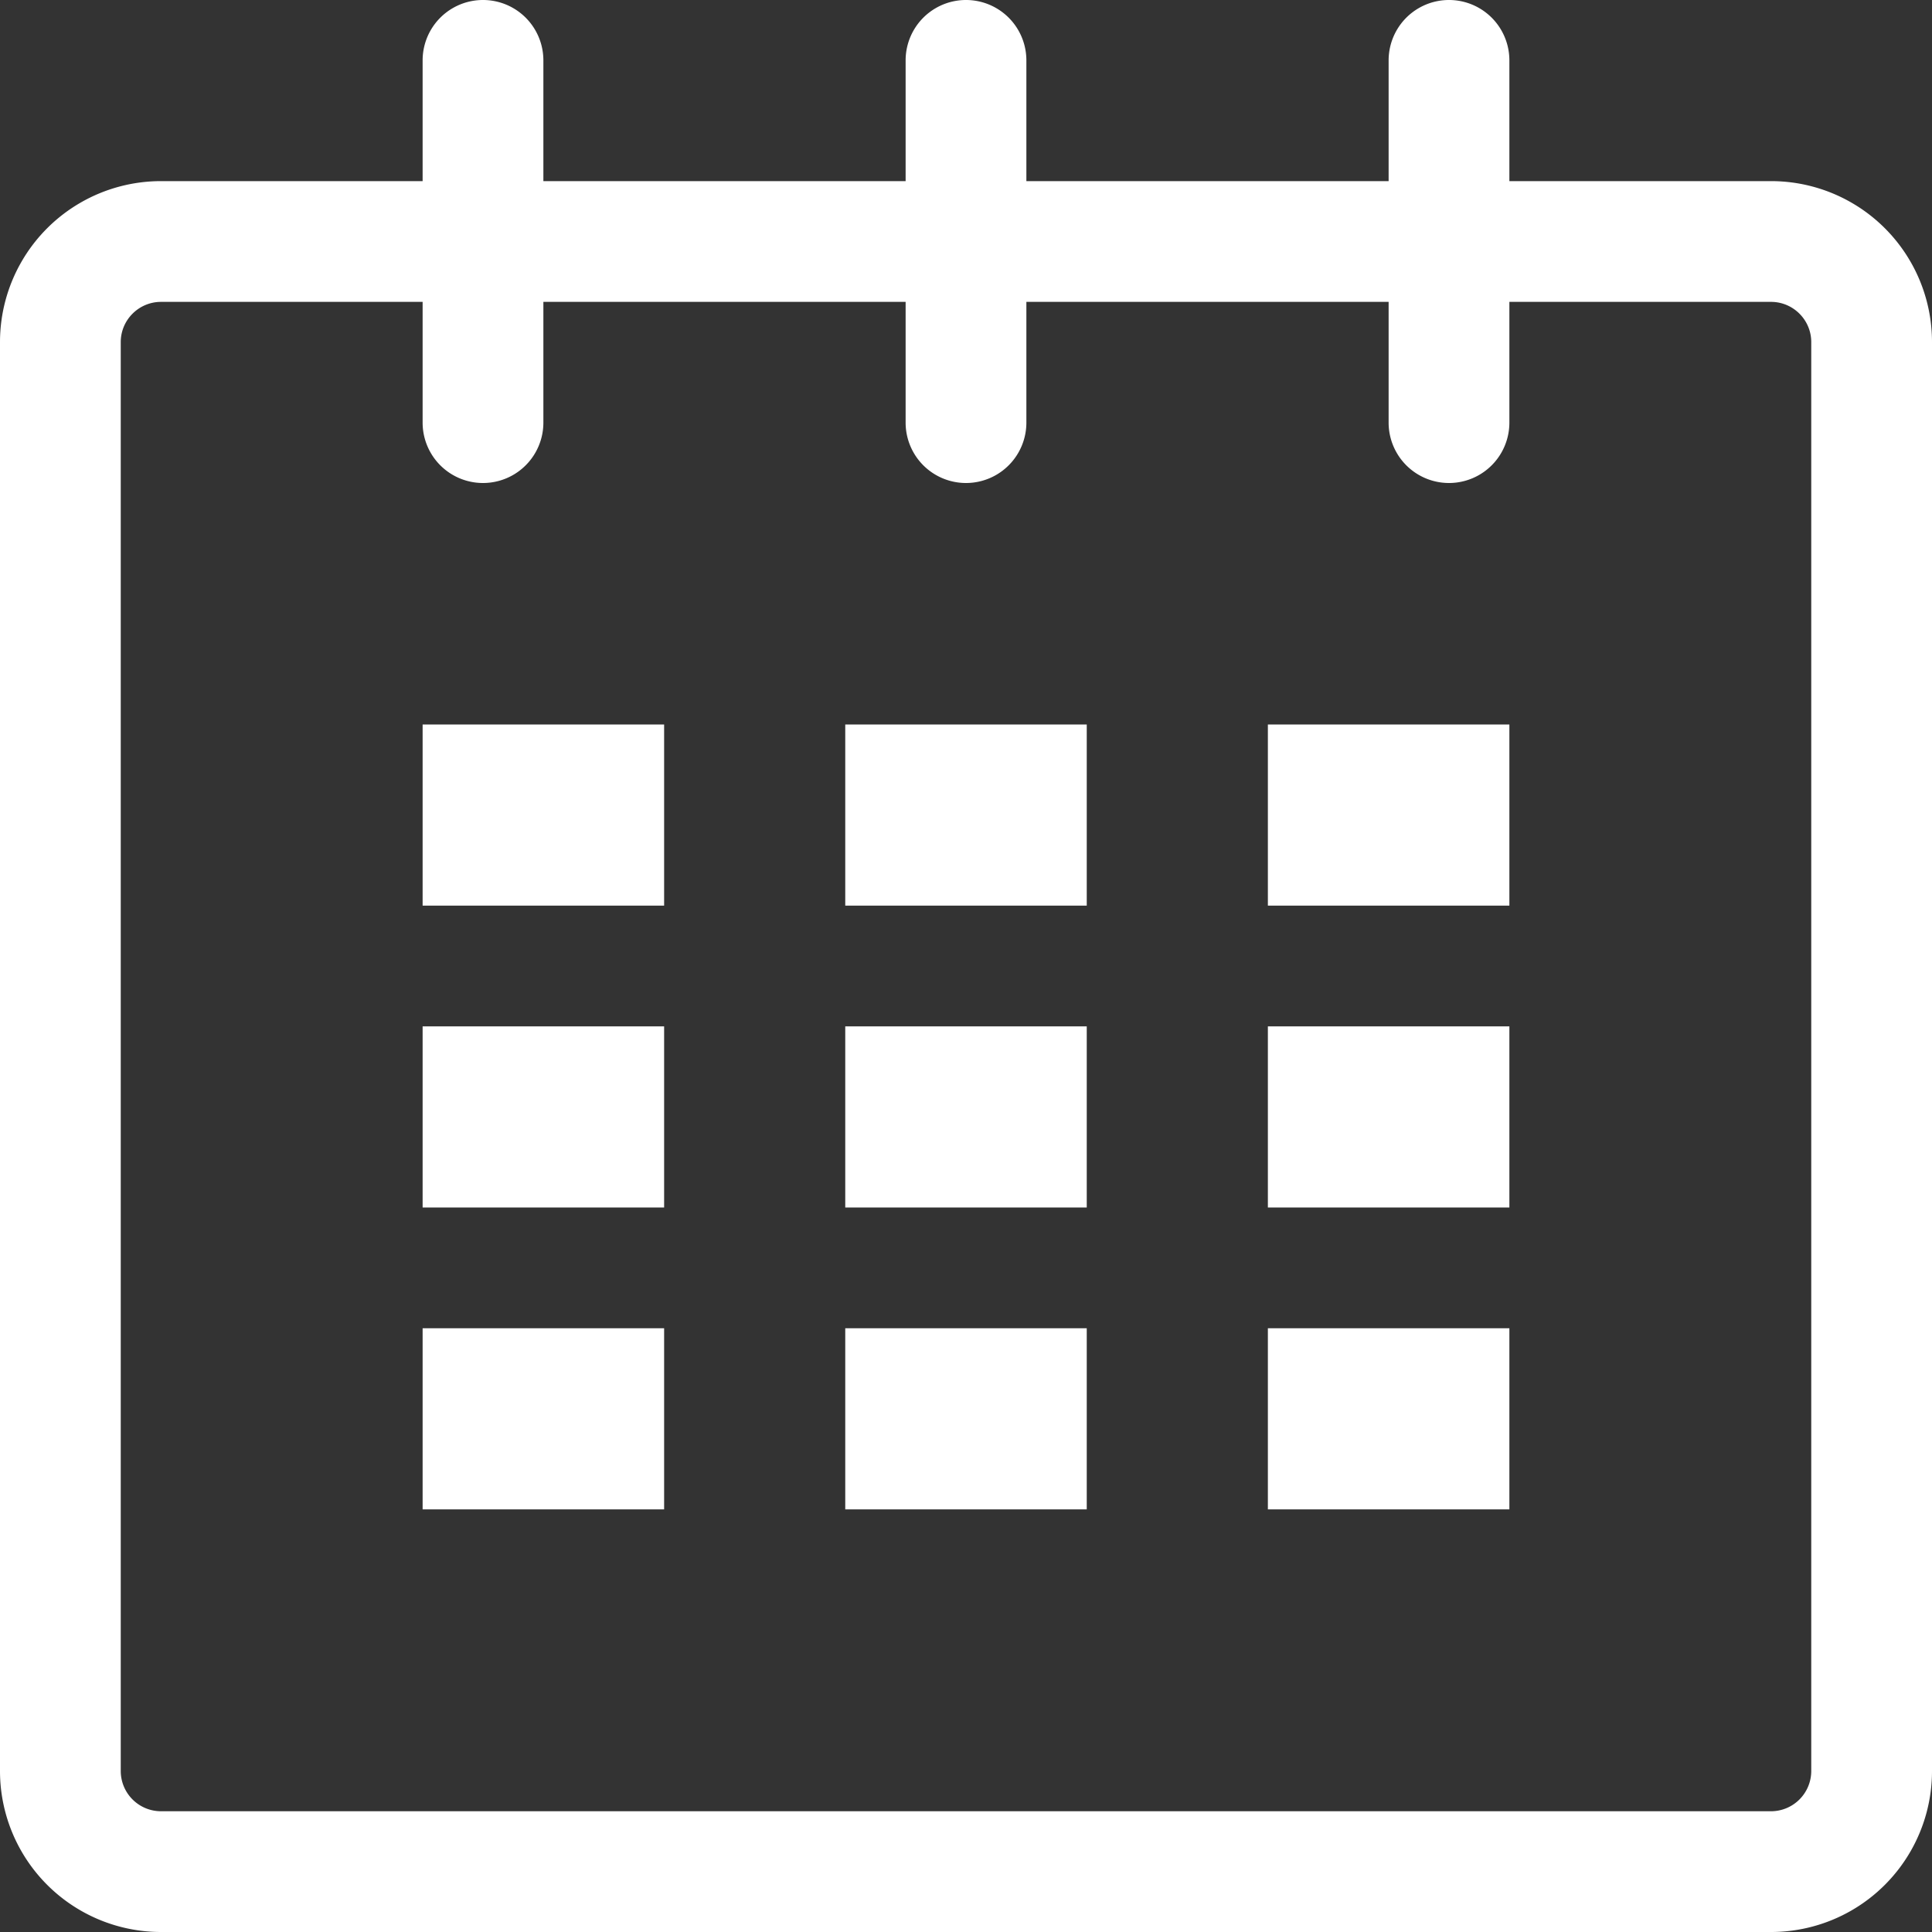
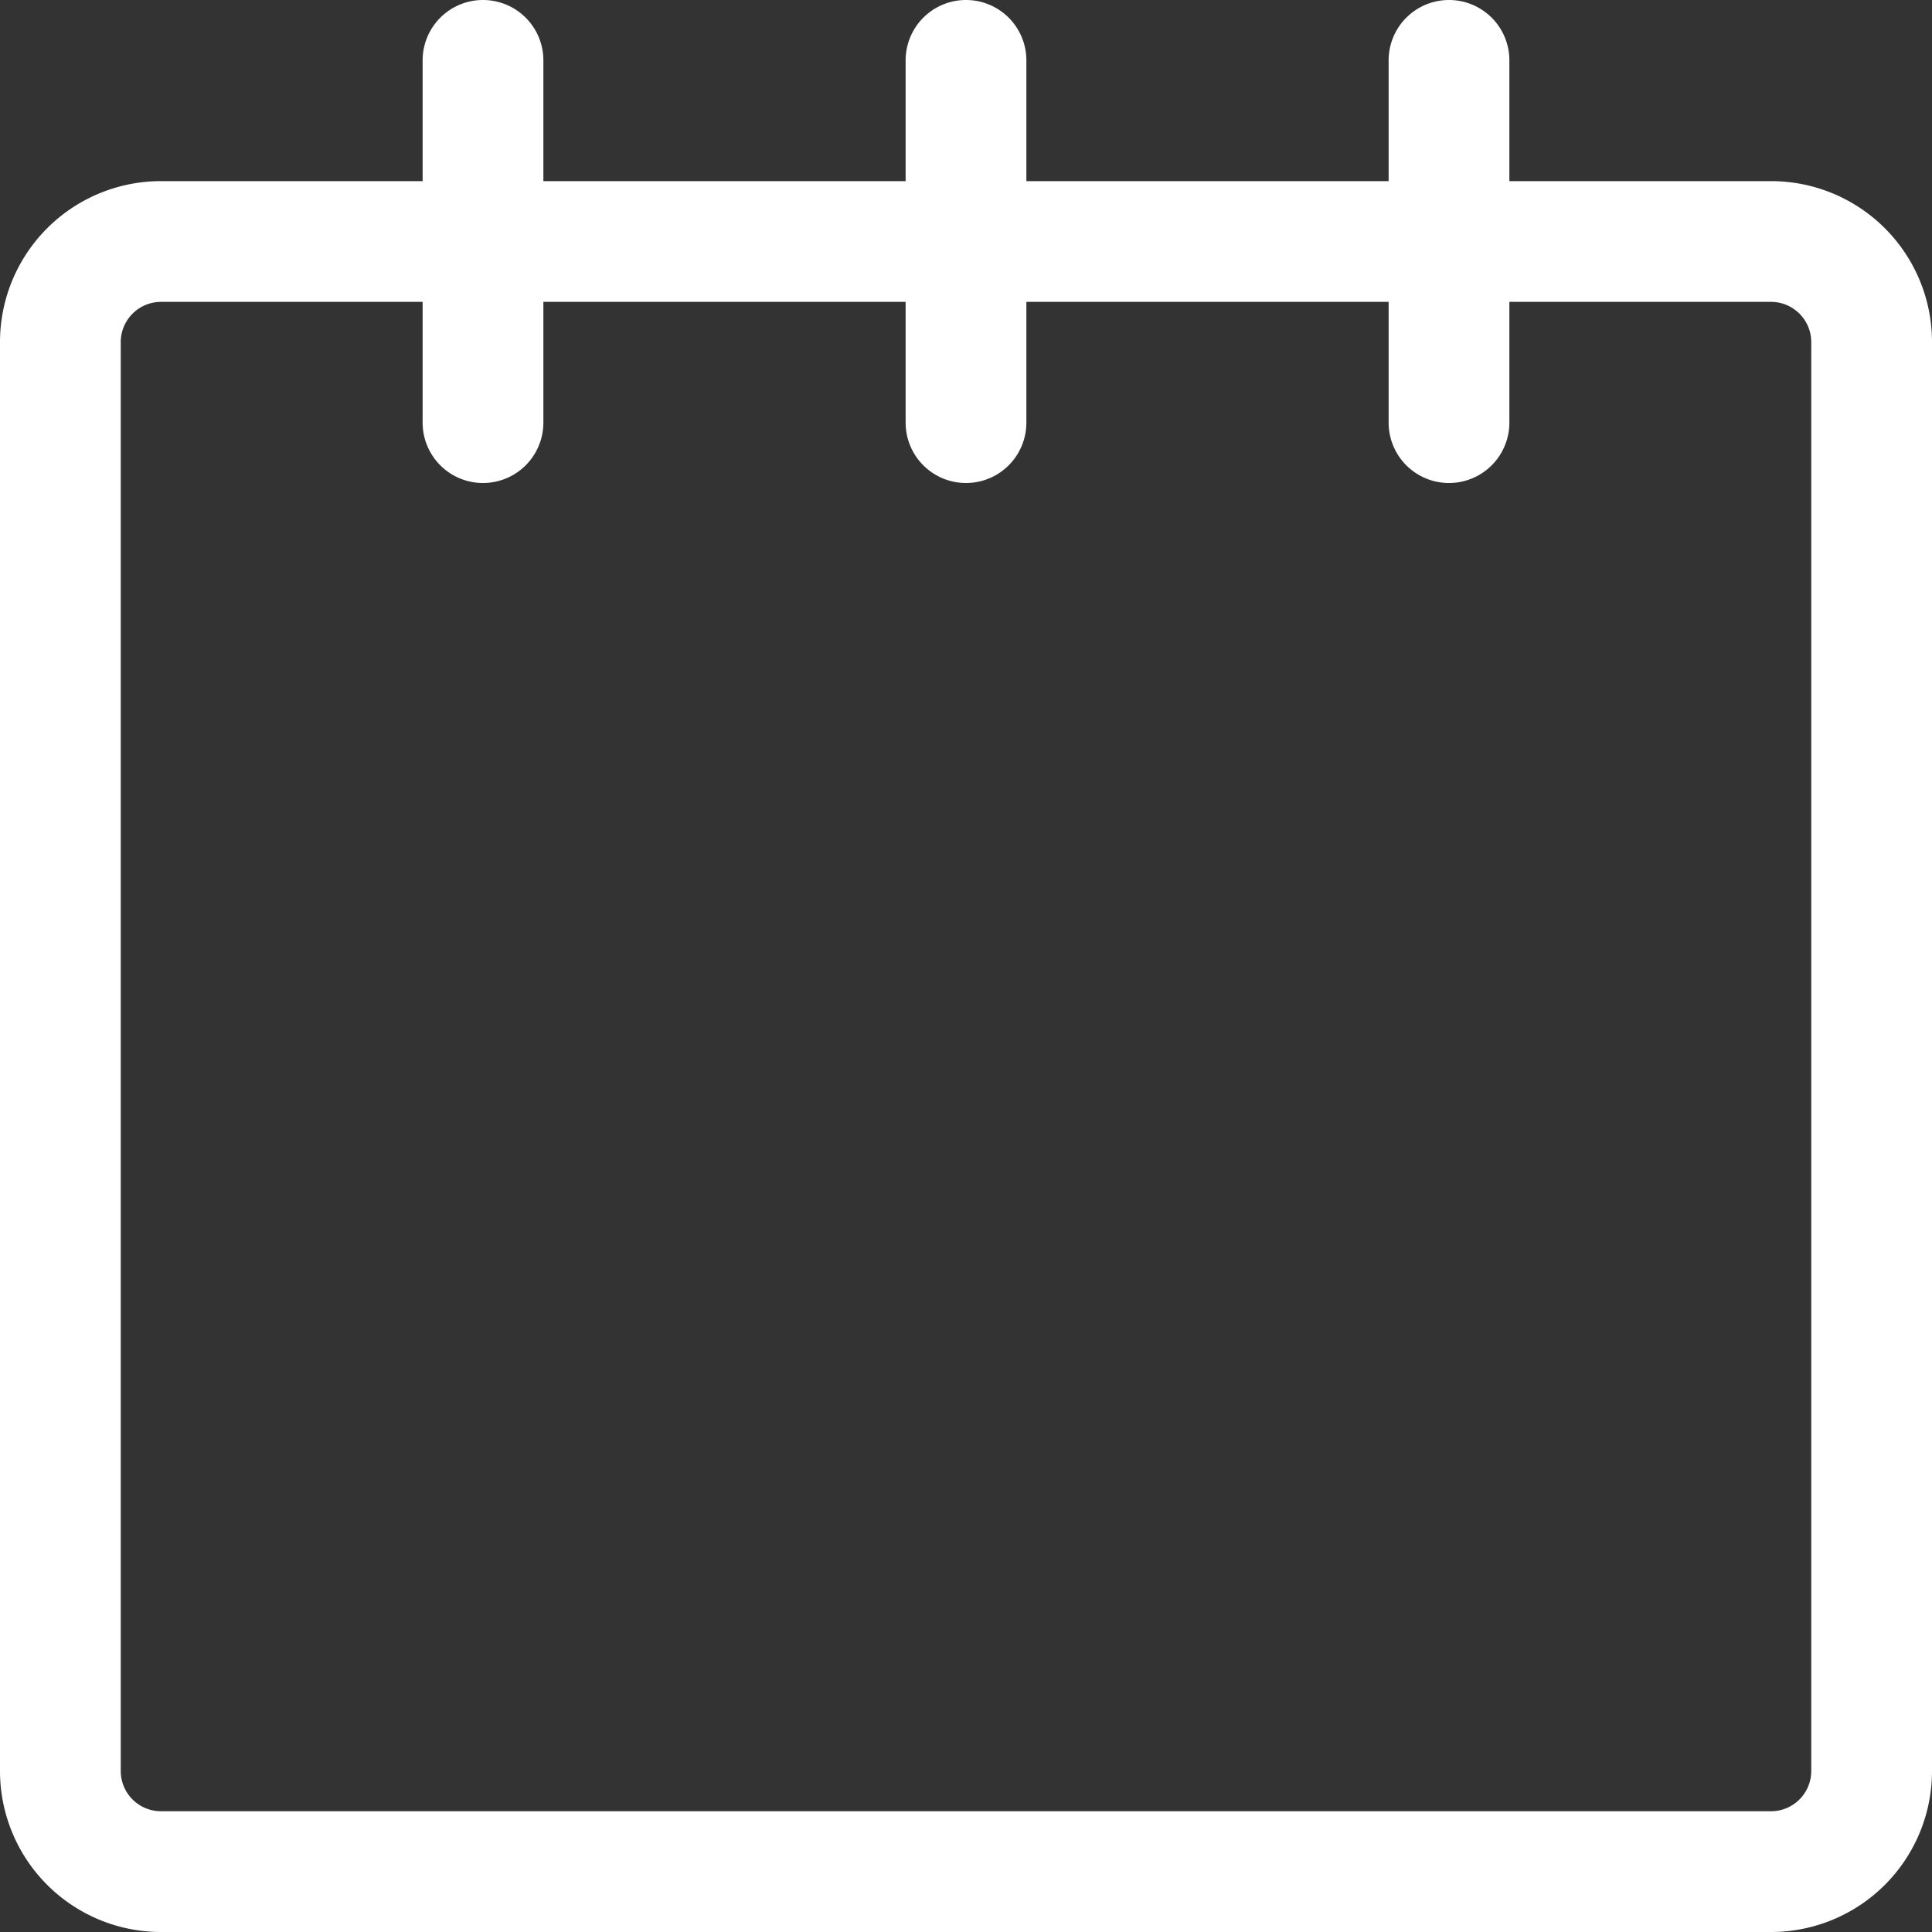
<svg xmlns="http://www.w3.org/2000/svg" x="0px" y="0px" viewBox="0 0 32 32" xml:space="preserve" width="23px" height="23px">
  <rect x="0" y="0" width="32" height="32" fill="#333333" stroke="none" />
  <style>
	path{
		fill: url(#svg-gradient) #d90e90;
	}
</style>
  <path d="M29.334 3H25V1a1 1 0 1 0-2 0v2h-6V1a1 1 0 1 0-2 0v2H9V1a1 1 0 1 0-2 0v2H2.667A2.666 2.666 0 0 0 0 5.666v23.667A2.667 2.667 0 0 0 2.667 32h26.667A2.666 2.666 0 0 0 32 29.333V5.666A2.665 2.665 0 0 0 29.334 3zM30 29.333a.667.667 0 0 1-.666.667H2.667A.667.667 0 0 1 2 29.333V5.666C2 5.299 2.299 5 2.667 5H7v2a1 1 0 1 0 2 0V5h6v2a1 1 0 1 0 2 0V5h6v2a1 1 0 1 0 2 0V5h4.334c.367 0 .666.299.666.666v23.667z" />
-   <path d="M7 12h4v3H7zM7 17h4v3H7zM7 22h4v3H7zM14 22h4v3h-4zM14 17h4v3h-4zM14 12h4v3h-4zM21 22h4v3h-4zM21 17h4v3h-4zM21 12h4v3h-4z" />
  <linearGradient id="svg-gradient" x1="0%" y1="100%" x2="100%" y2="0%">
    <stop offset="0%" style="stop-color:rgb(255,255,255);stop-opacity:1" />
    <stop offset="100%" style="stop-color:rgb(255,255,255);stop-opacity:1" />
  </linearGradient>
</svg>